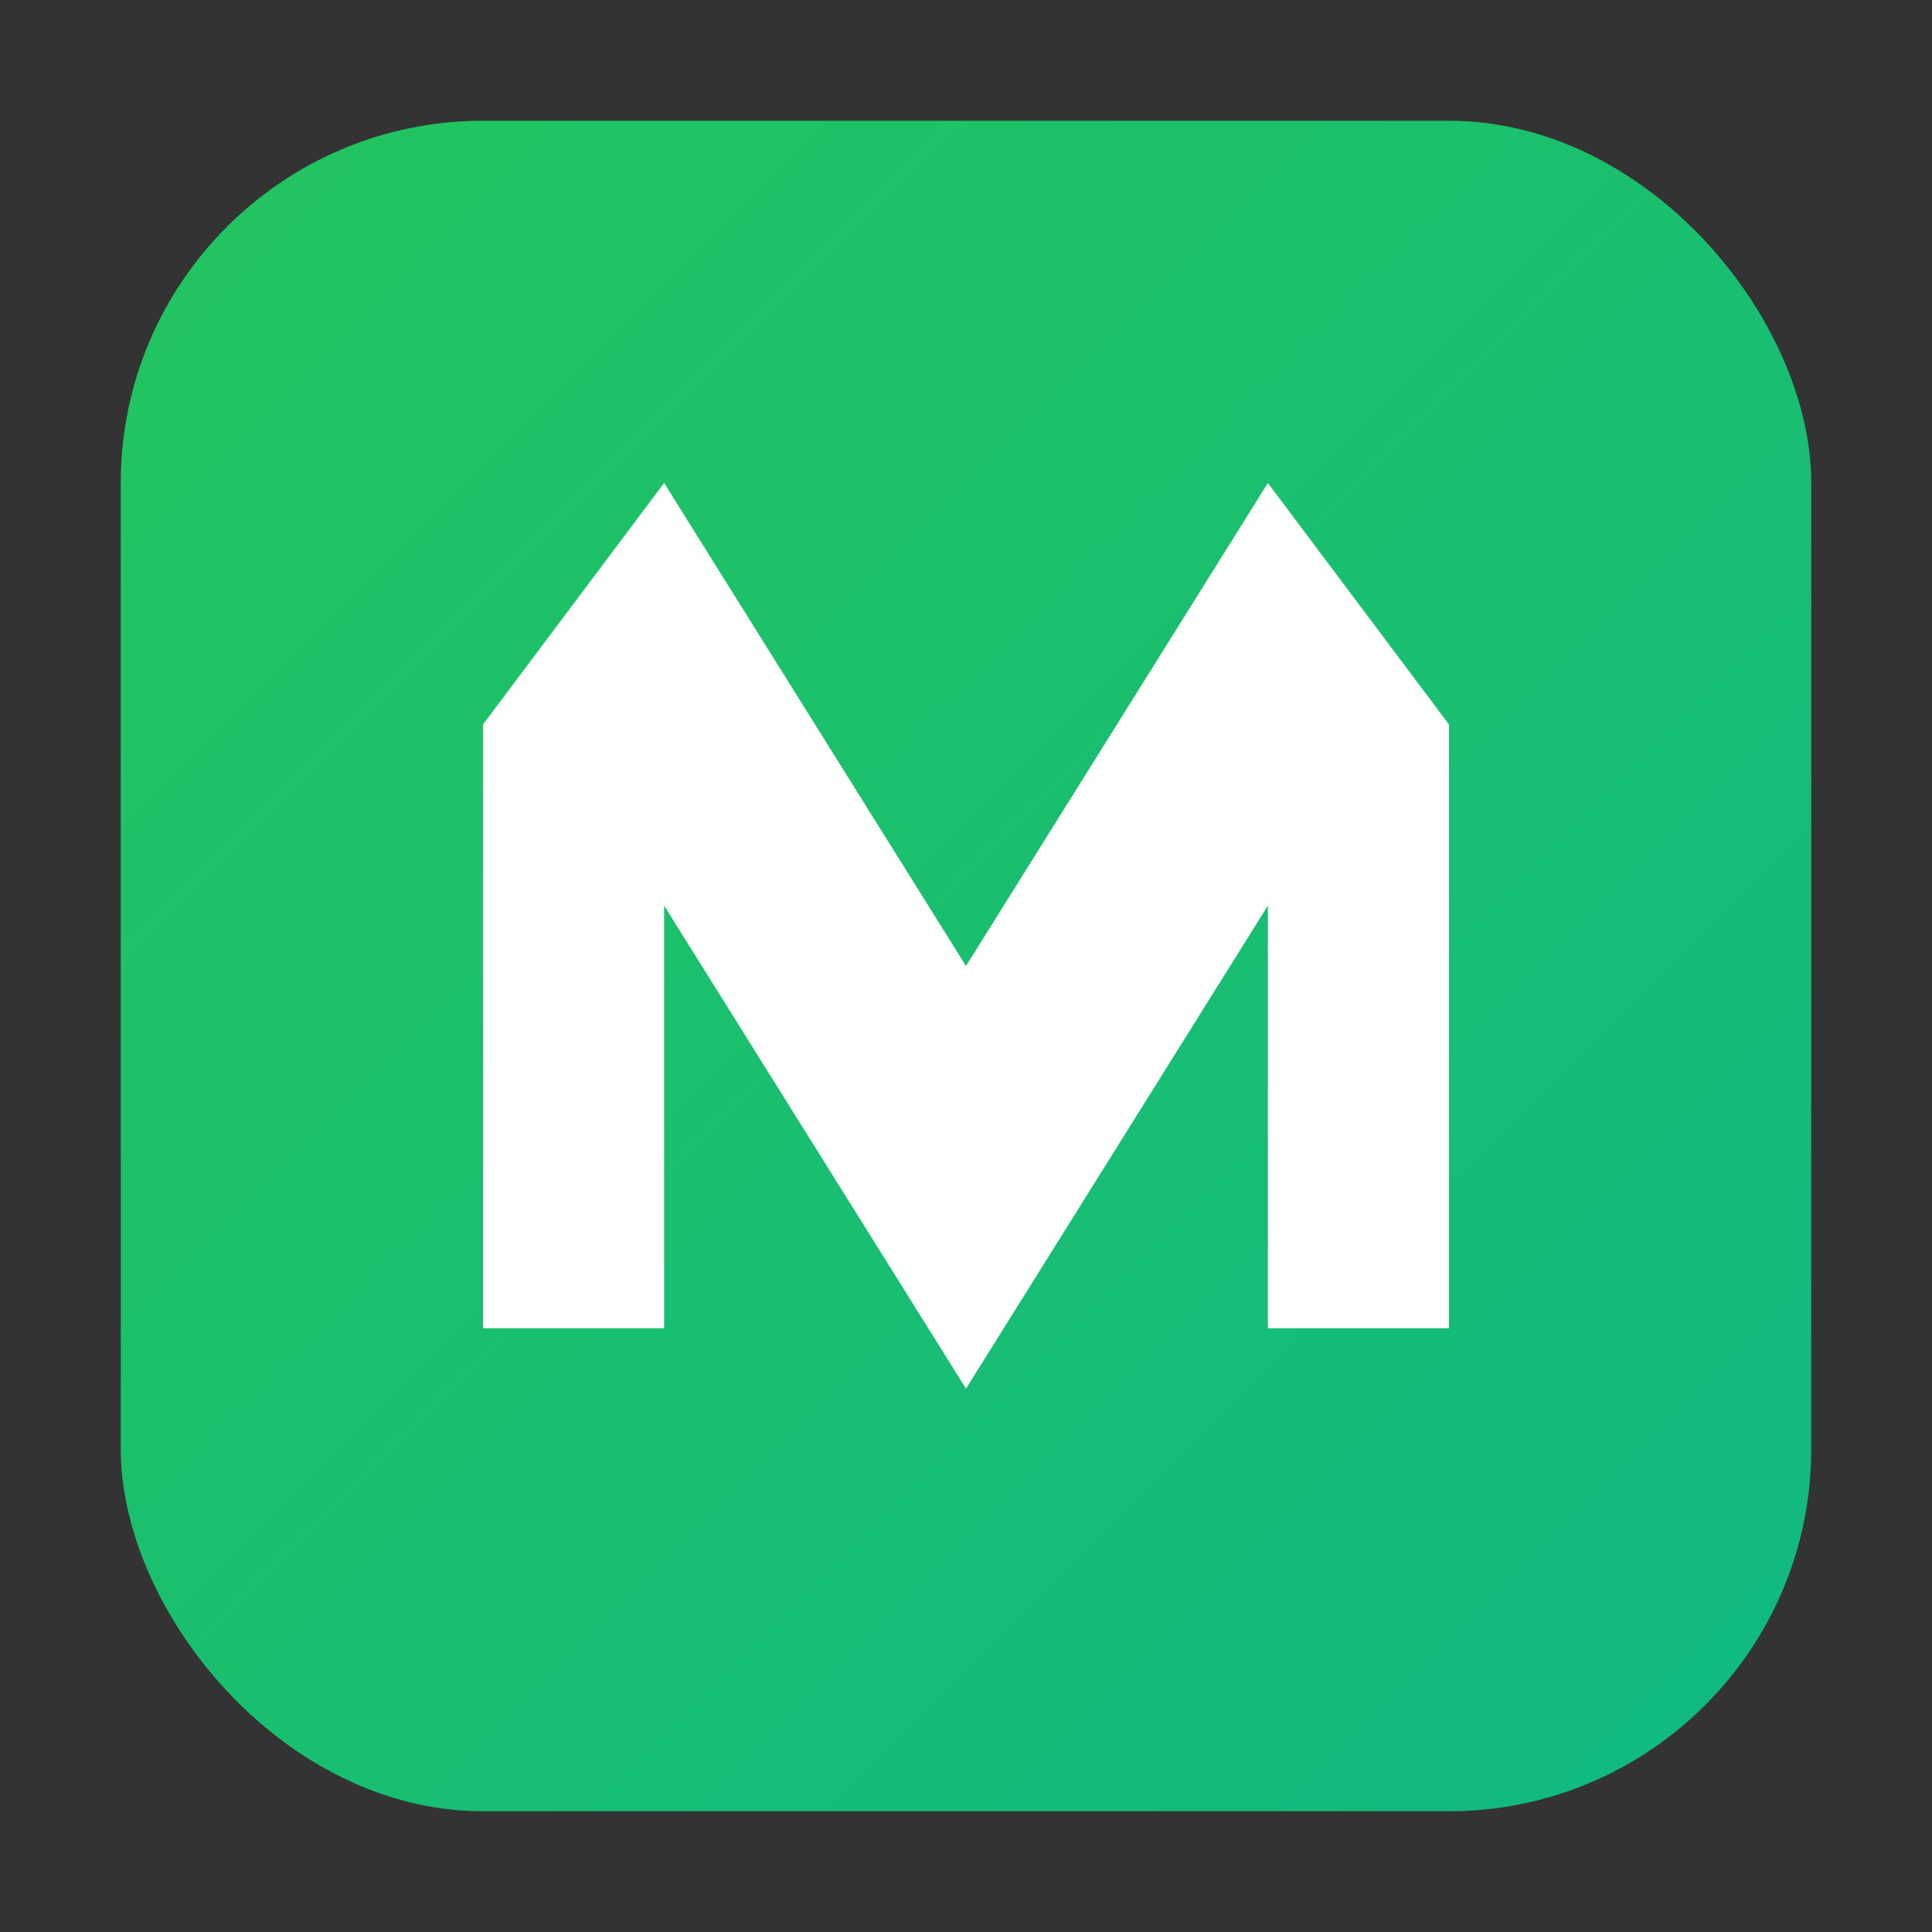
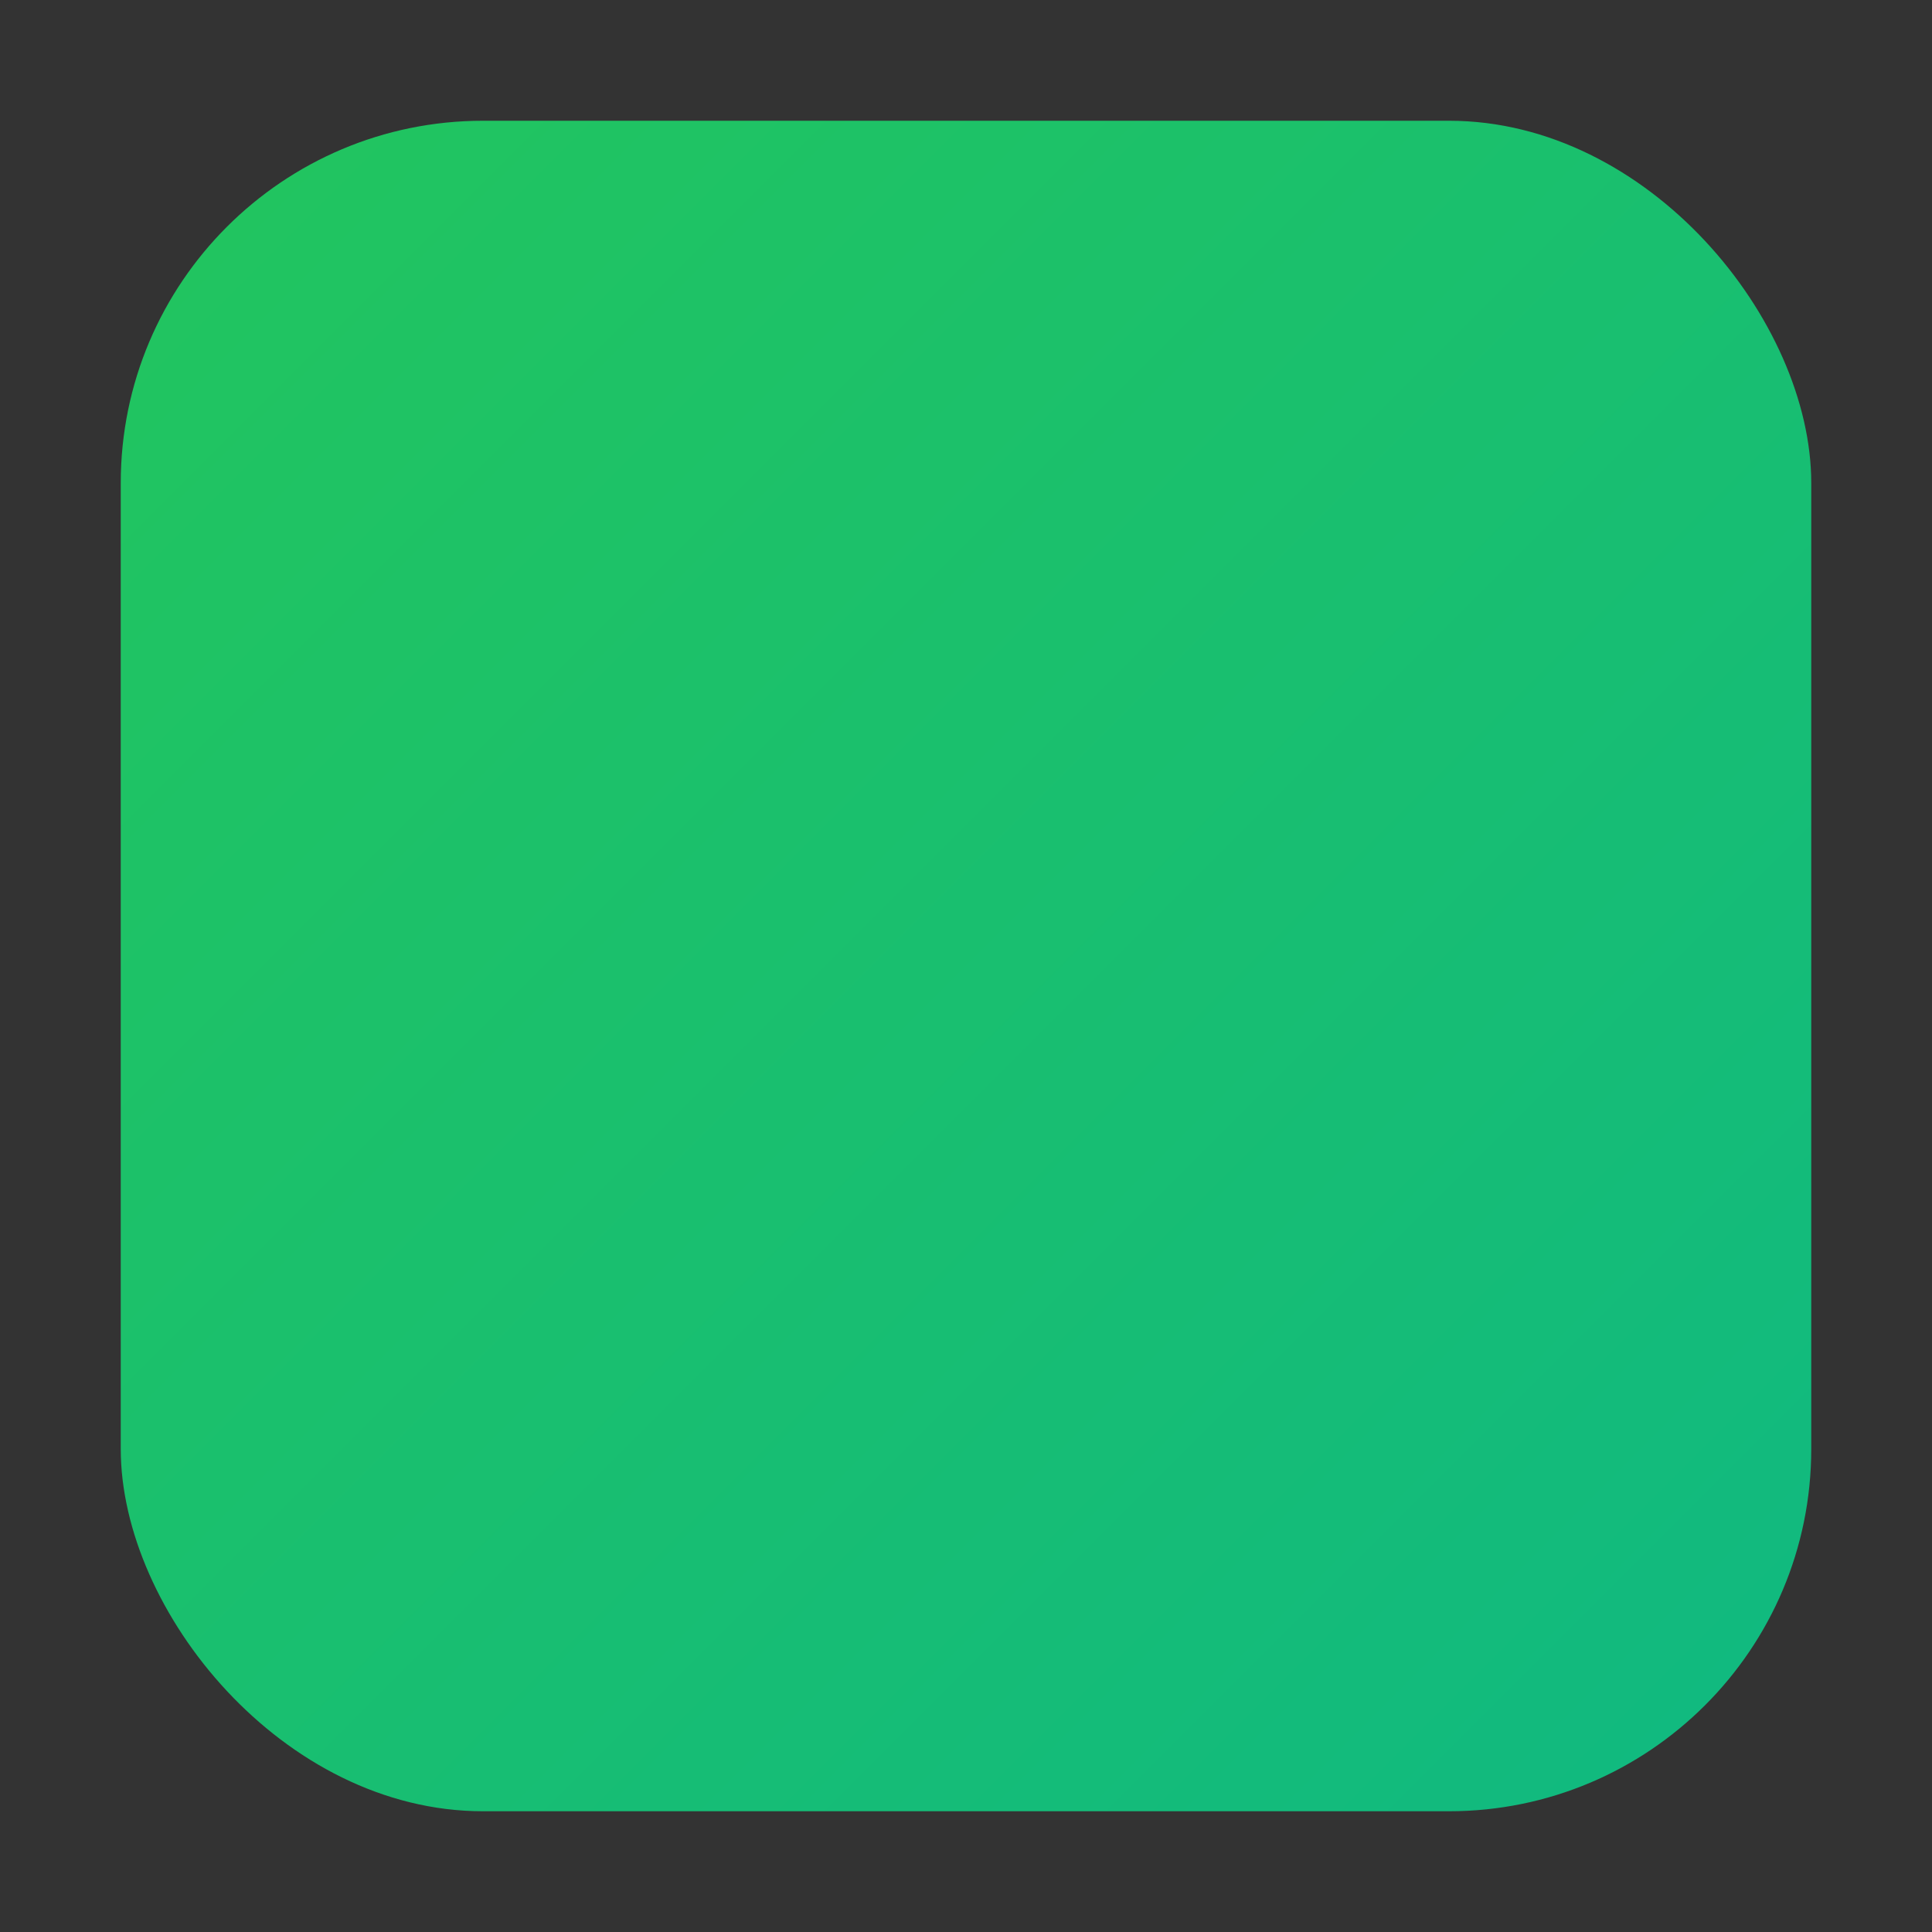
<svg xmlns="http://www.w3.org/2000/svg" viewBox="0 0 32 32">
  <rect x="0" y="0" width="32" height="32" fill="#333333" stroke="none" />
  <defs>
    <linearGradient id="favicon-grad" x1="0%" y1="0%" x2="100%" y2="100%">
      <stop offset="0%" style="stop-color:#22c55e;stop-opacity:1" />
      <stop offset="100%" style="stop-color:#10b981;stop-opacity:1" />
    </linearGradient>
  </defs>
  <rect x="2" y="2" width="28" height="28" rx="6" fill="url(#favicon-grad)" />
-   <path d="M8 22 L8 12 L11 8 L16 16 L21 8 L24 12 L24 22 L21 22 L21 15 L16 23 L11 15 L11 22 Z" fill="white" />
</svg>